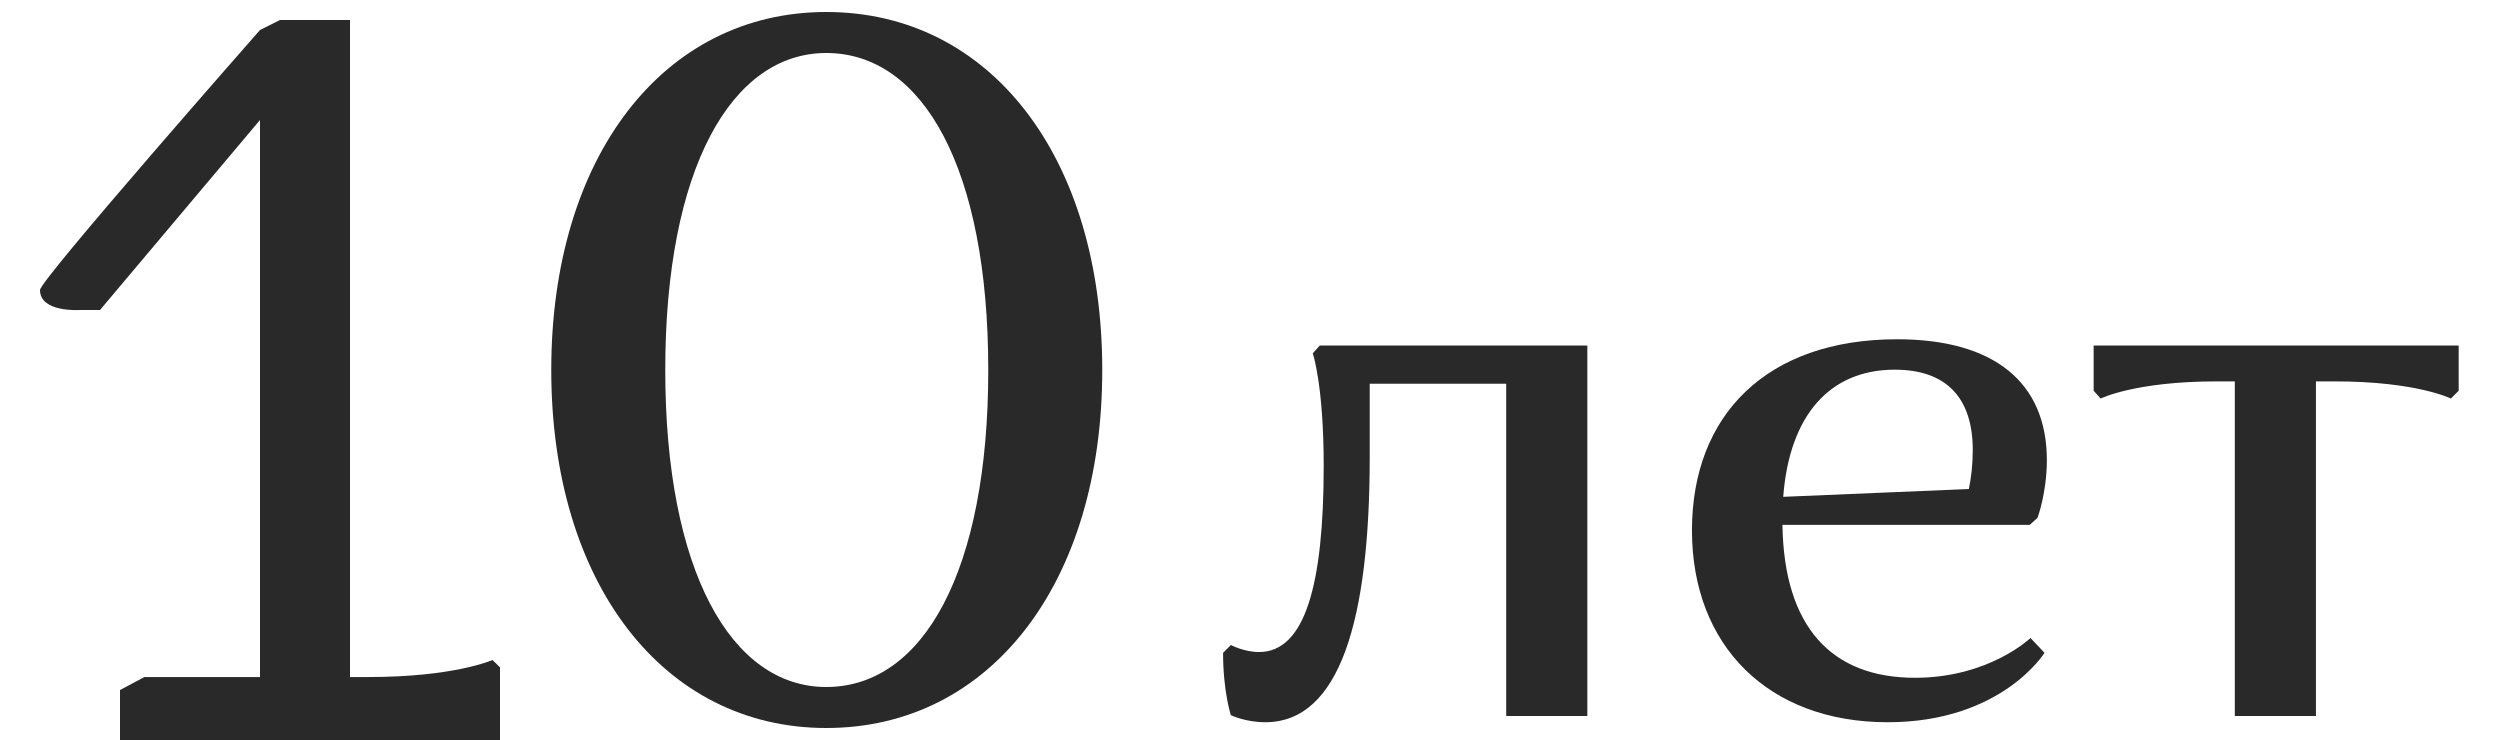
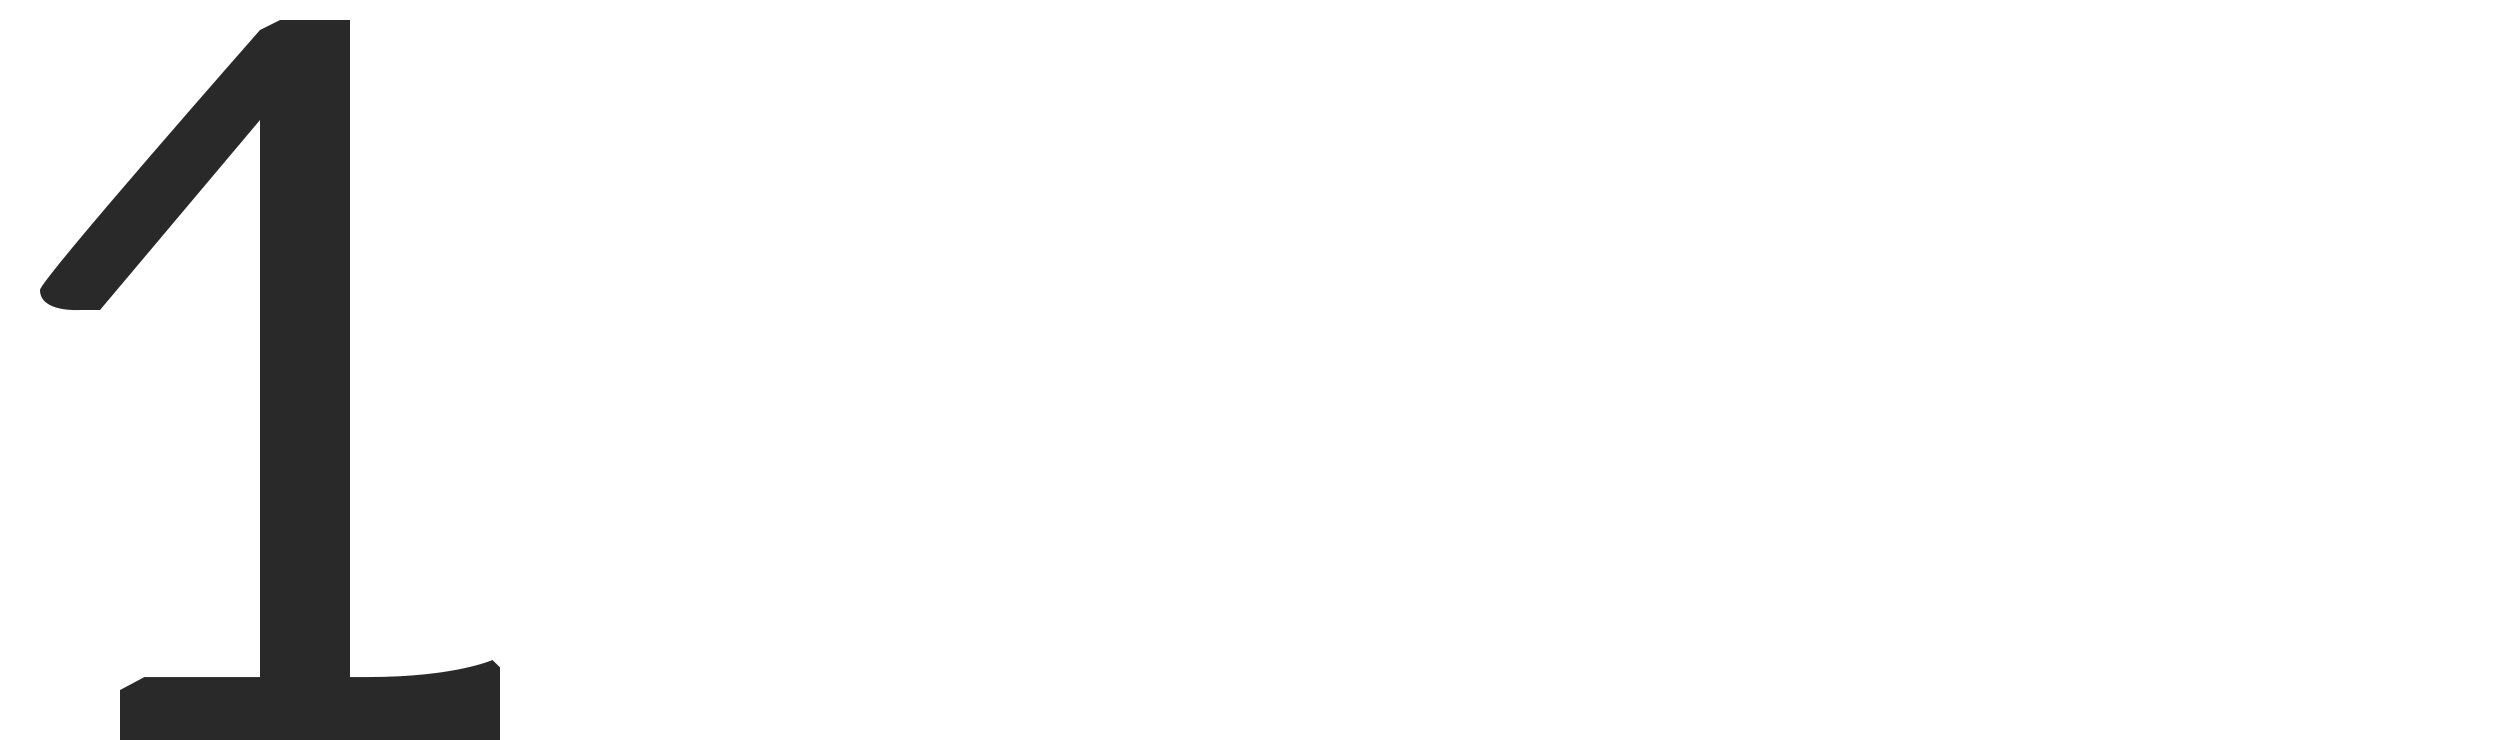
<svg xmlns="http://www.w3.org/2000/svg" width="125" height="37" viewBox="0 0 125 37" fill="none">
-   <path d="M27.563 18.5C27.563 29.15 33.163 36.4 41.313 36.4C49.513 36.4 55.113 29.15 55.113 18.5C55.113 7.85 49.513 0.6 41.313 0.6C33.163 0.6 27.563 7.85 27.563 18.5ZM33.263 18.5C33.263 8.45 36.563 2.65 41.313 2.65C46.163 2.65 49.413 8.45 49.413 18.5C49.413 28.55 46.163 34.35 41.313 34.35C36.563 34.35 33.263 28.55 33.263 18.5Z" fill="#292929" />
  <path d="M6 37V34.5L7.22 33.852H10.44H18.416C22.743 33.852 24.624 33 24.624 33L25 33.37V37H6Z" fill="#292929" />
  <path d="M4 15.5C4 15.5 2 15.639 2 14.5C2 14 13 1.5 13 1.5L14 1H17.5V35L17 35.5H13L13 18V6L5 15.5H4Z" fill="#292929" />
-   <path d="M61.154 32.641C61.154 34.591 61.544 35.761 61.544 35.761C61.544 35.761 62.285 36.112 63.26 36.112C67.004 36.112 68.486 30.964 68.486 22.852V19.186H75.311V35.8H79.367V17.275H65.99L65.639 17.665C65.639 17.665 66.185 19.264 66.185 23.281C66.185 29.248 65.249 32.602 62.948 32.602C62.207 32.602 61.544 32.251 61.544 32.251L61.154 32.641ZM101.524 31.9C101.524 31.9 99.457 33.889 95.752 33.889C91.579 33.889 89.2 31.354 89.122 26.245H101.485L101.875 25.894C101.875 25.894 102.343 24.646 102.343 23.008C102.343 19.108 99.691 16.963 94.855 16.963C88.342 16.963 84.598 20.746 84.598 26.518C84.598 32.29 88.42 36.112 94.387 36.112C100.081 36.112 102.226 32.641 102.226 32.641L101.524 31.9ZM94.738 18.484C97.312 18.484 98.638 19.888 98.638 22.501C98.638 23.242 98.56 23.866 98.443 24.451L89.161 24.841C89.473 20.746 91.501 18.484 94.738 18.484ZM122.934 19.537V17.275H104.682V19.537L105.033 19.927C105.033 19.927 106.749 19.069 110.844 19.069H111.741V35.8H115.797V19.069H116.733C120.828 19.069 122.544 19.927 122.544 19.927L122.934 19.537Z" fill="#292929" />
</svg>